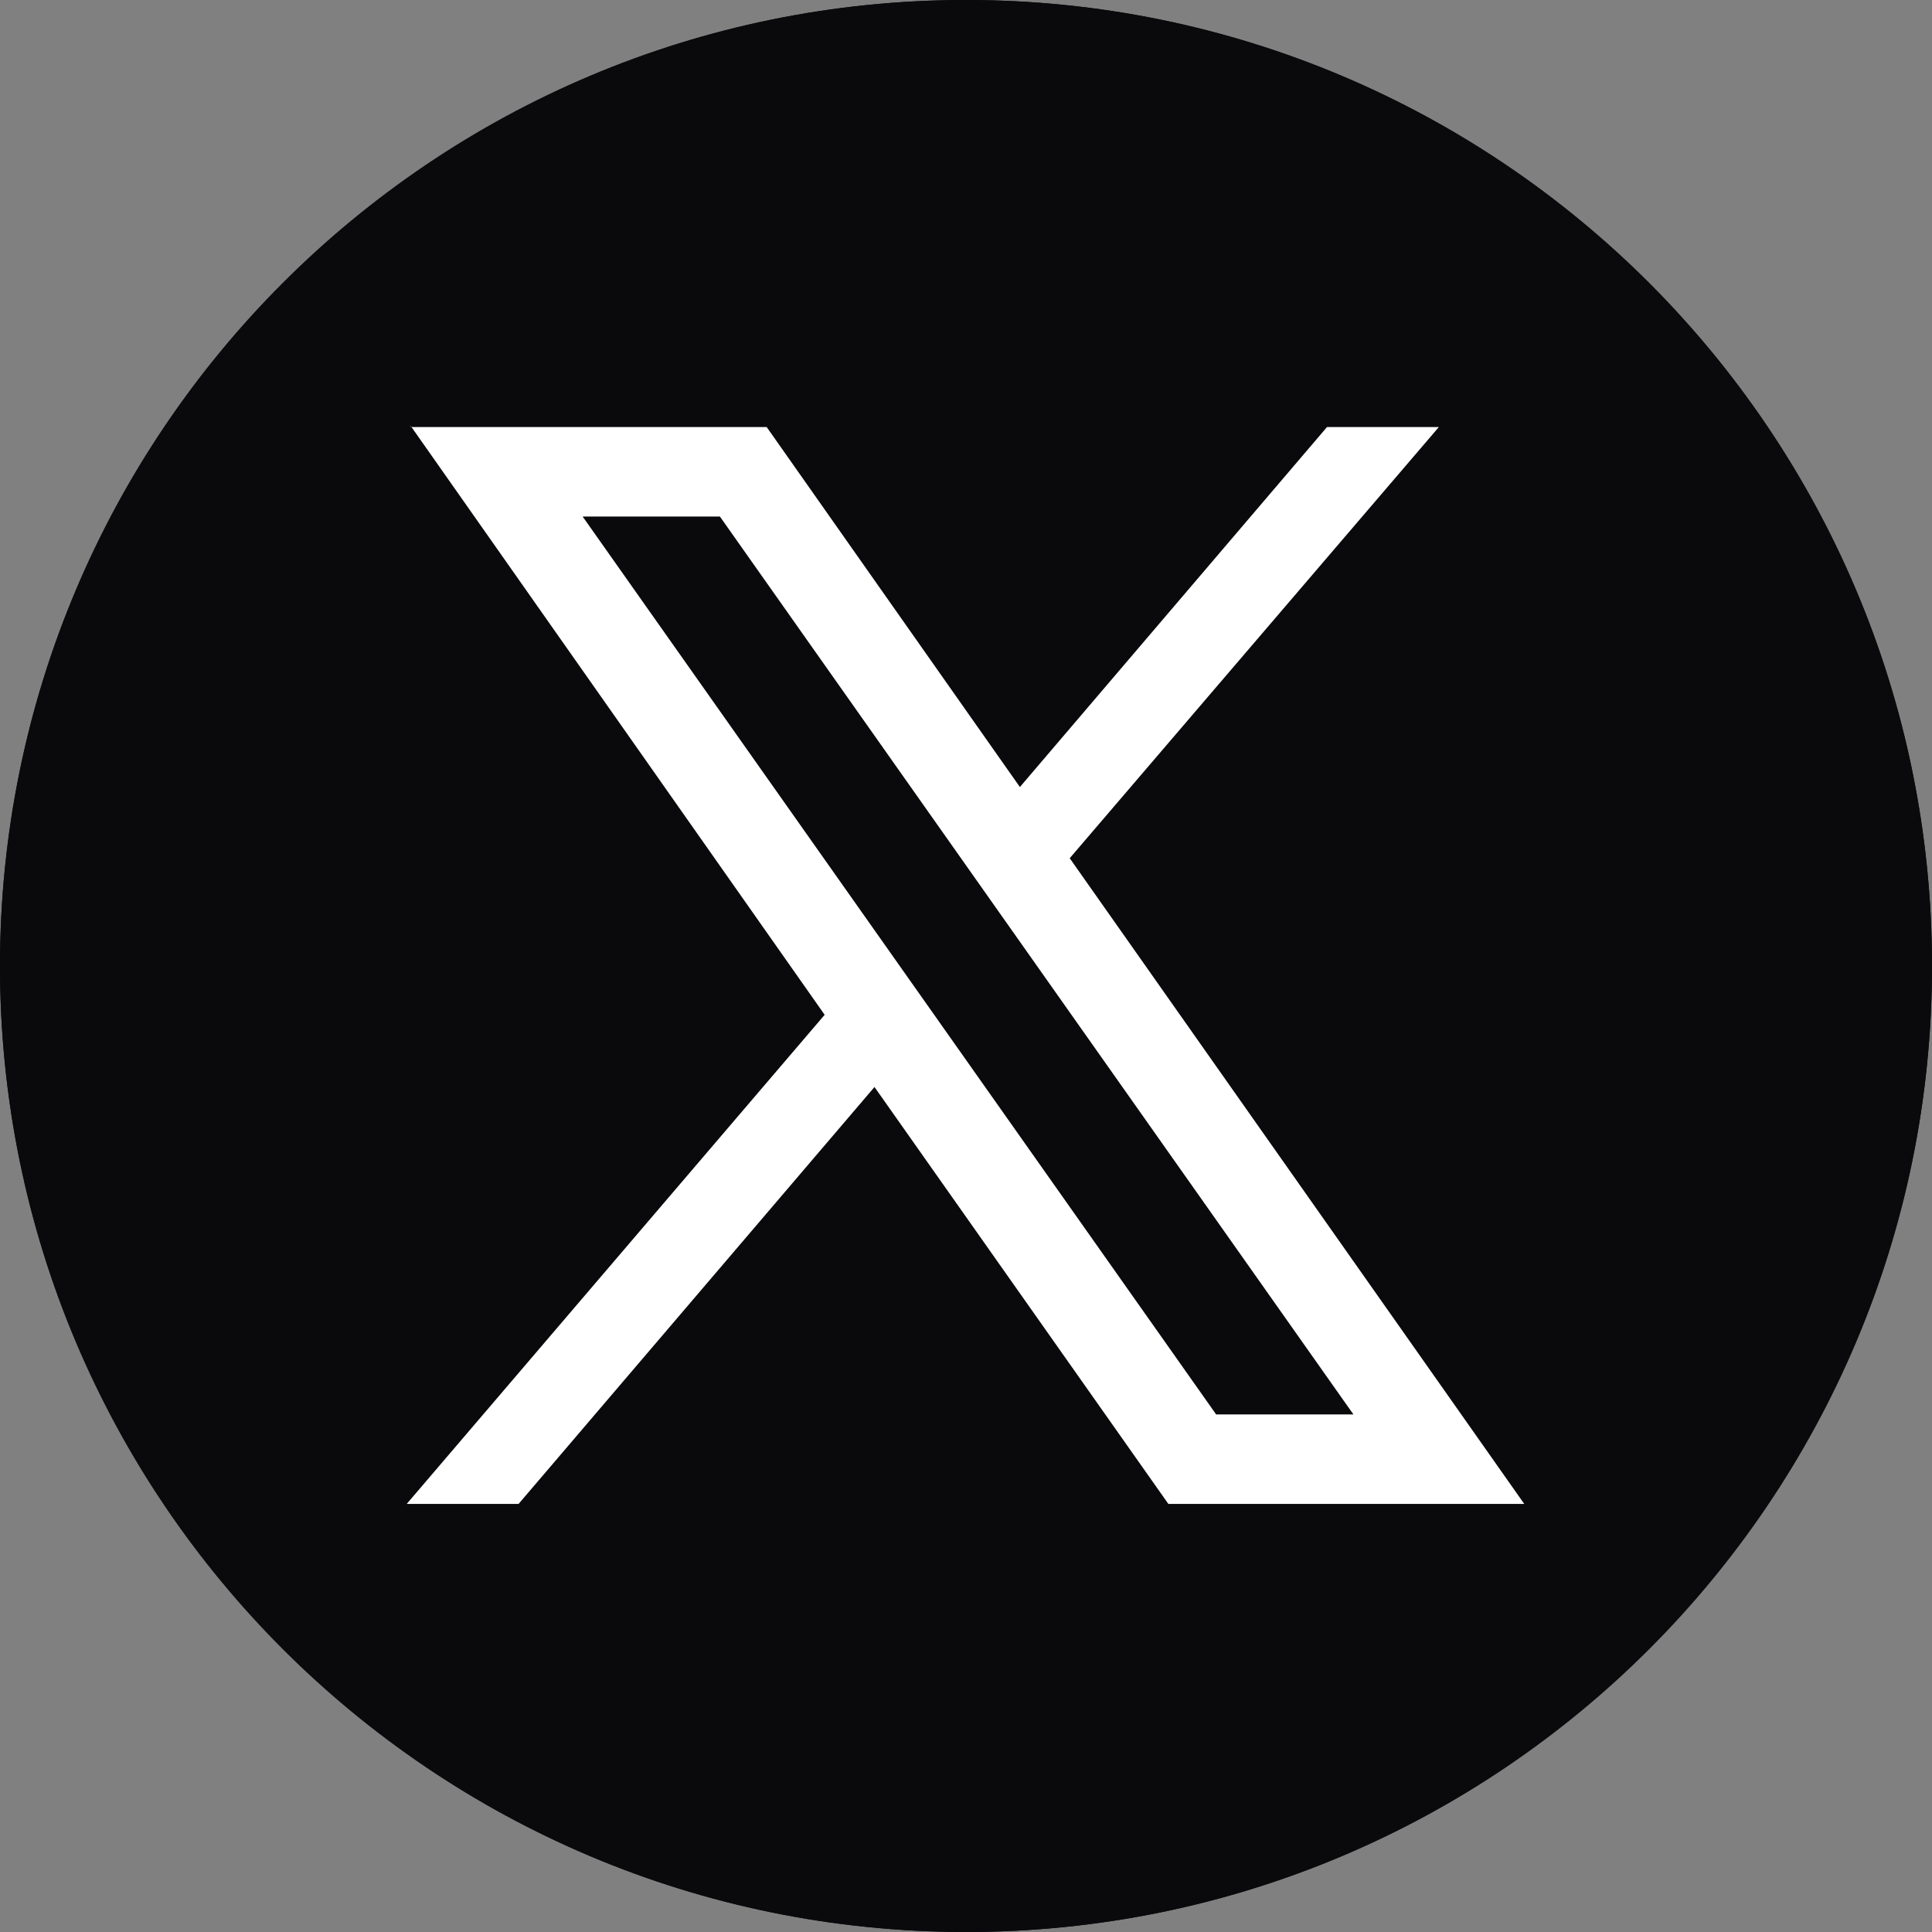
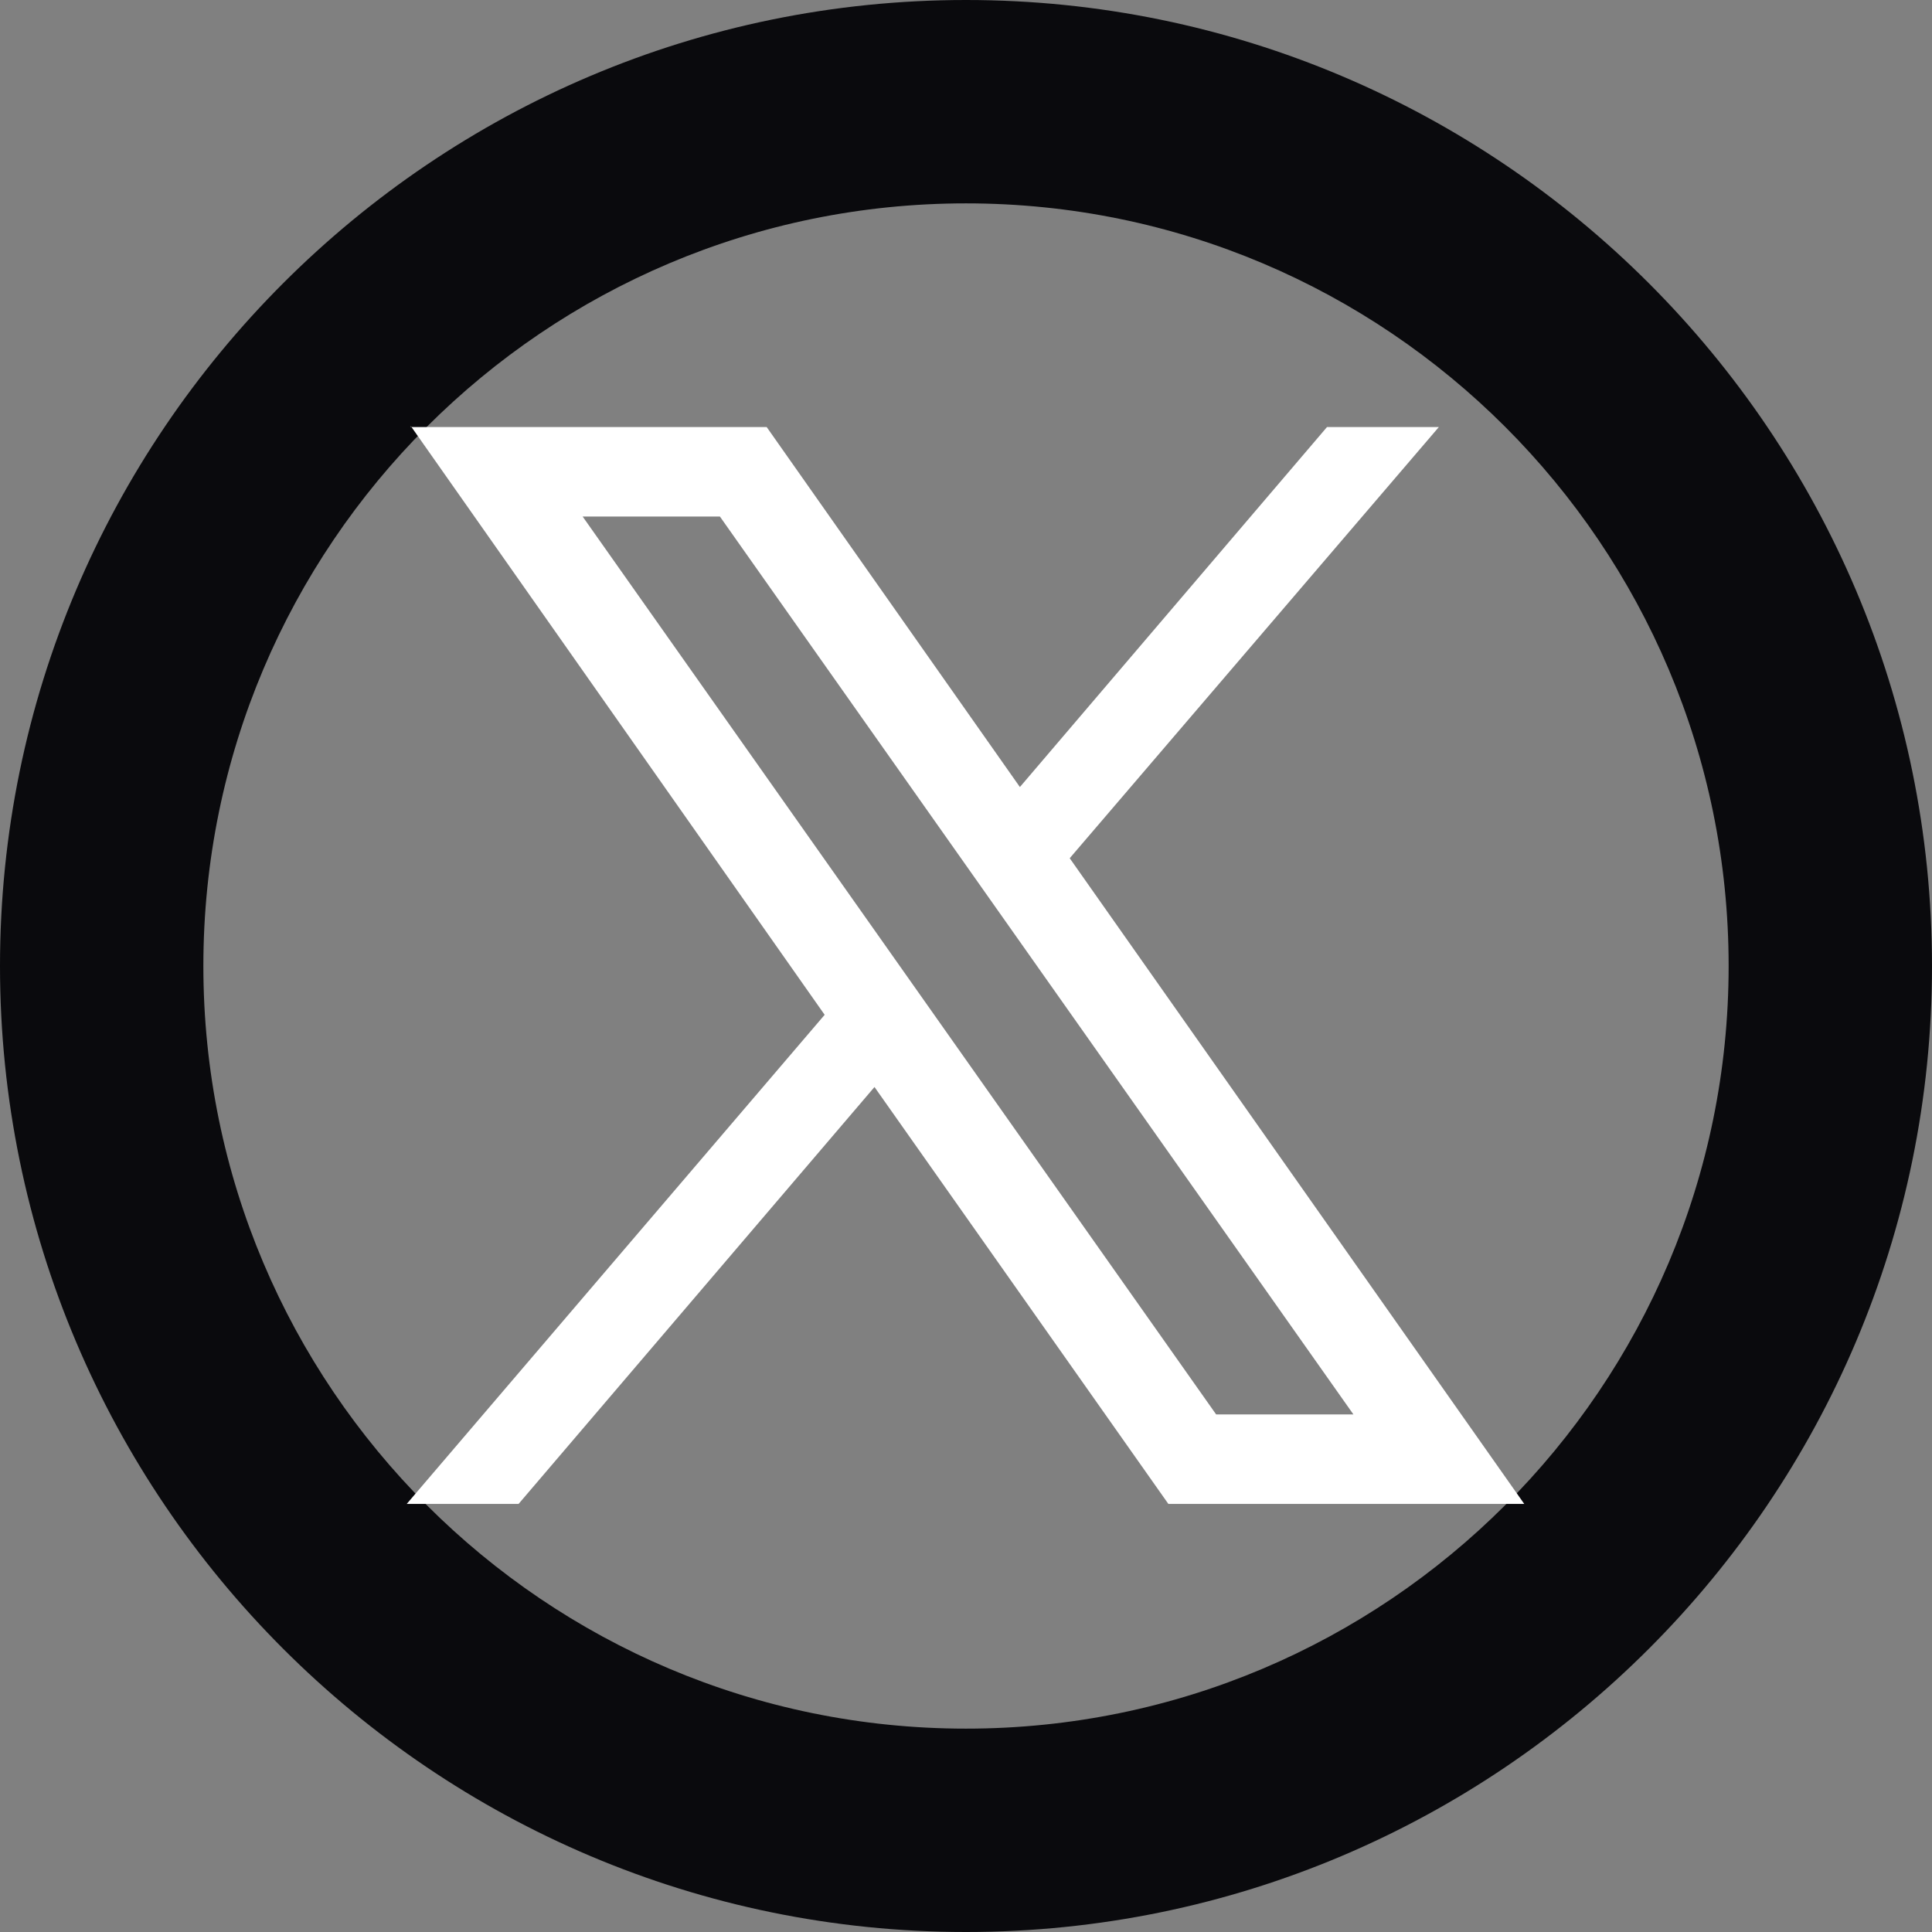
<svg xmlns="http://www.w3.org/2000/svg" id="Livello_1" version="1.1" viewBox="0 0 19 19">
  <rect x="0" y="0" width="19" height="19" fill="#808080" stroke="none" />
  <g id="Raggruppa_1507-2">
    <path d="M9.5,19C4.26,19,0,14.74,0,9.5S4.26,0,9.5,0s9.5,4.26,9.5,9.5-4.26,9.5-9.5,9.5ZM9.5,2c-4.14,0-7.5,3.36-7.5,7.5s3.36,7.5,7.5,7.5,7.5-3.36,7.5-7.5-3.36-7.5-7.5-7.5Z" fill="#0a0a0d" />
-     <path d="M9.5,0C4.25,0,0,4.25,0,9.5s4.25,9.5,9.5,9.5,9.5-4.25,9.5-9.5S14.75,0,9.5,0Z" fill="#0a0a0d" />
  </g>
  <path d="M4.04,4.2h3.5l2.49,3.54,3.02-3.54h1.1l-3.63,4.24,4.47,6.35h-3.5l-2.89-4.1-3.5,4.1h-1.1l4.11-4.81-4.07-5.79ZM5.73,5.08l6.23,8.83h1.35L7.08,5.08h-1.35Z" fill="#fff" />
</svg>